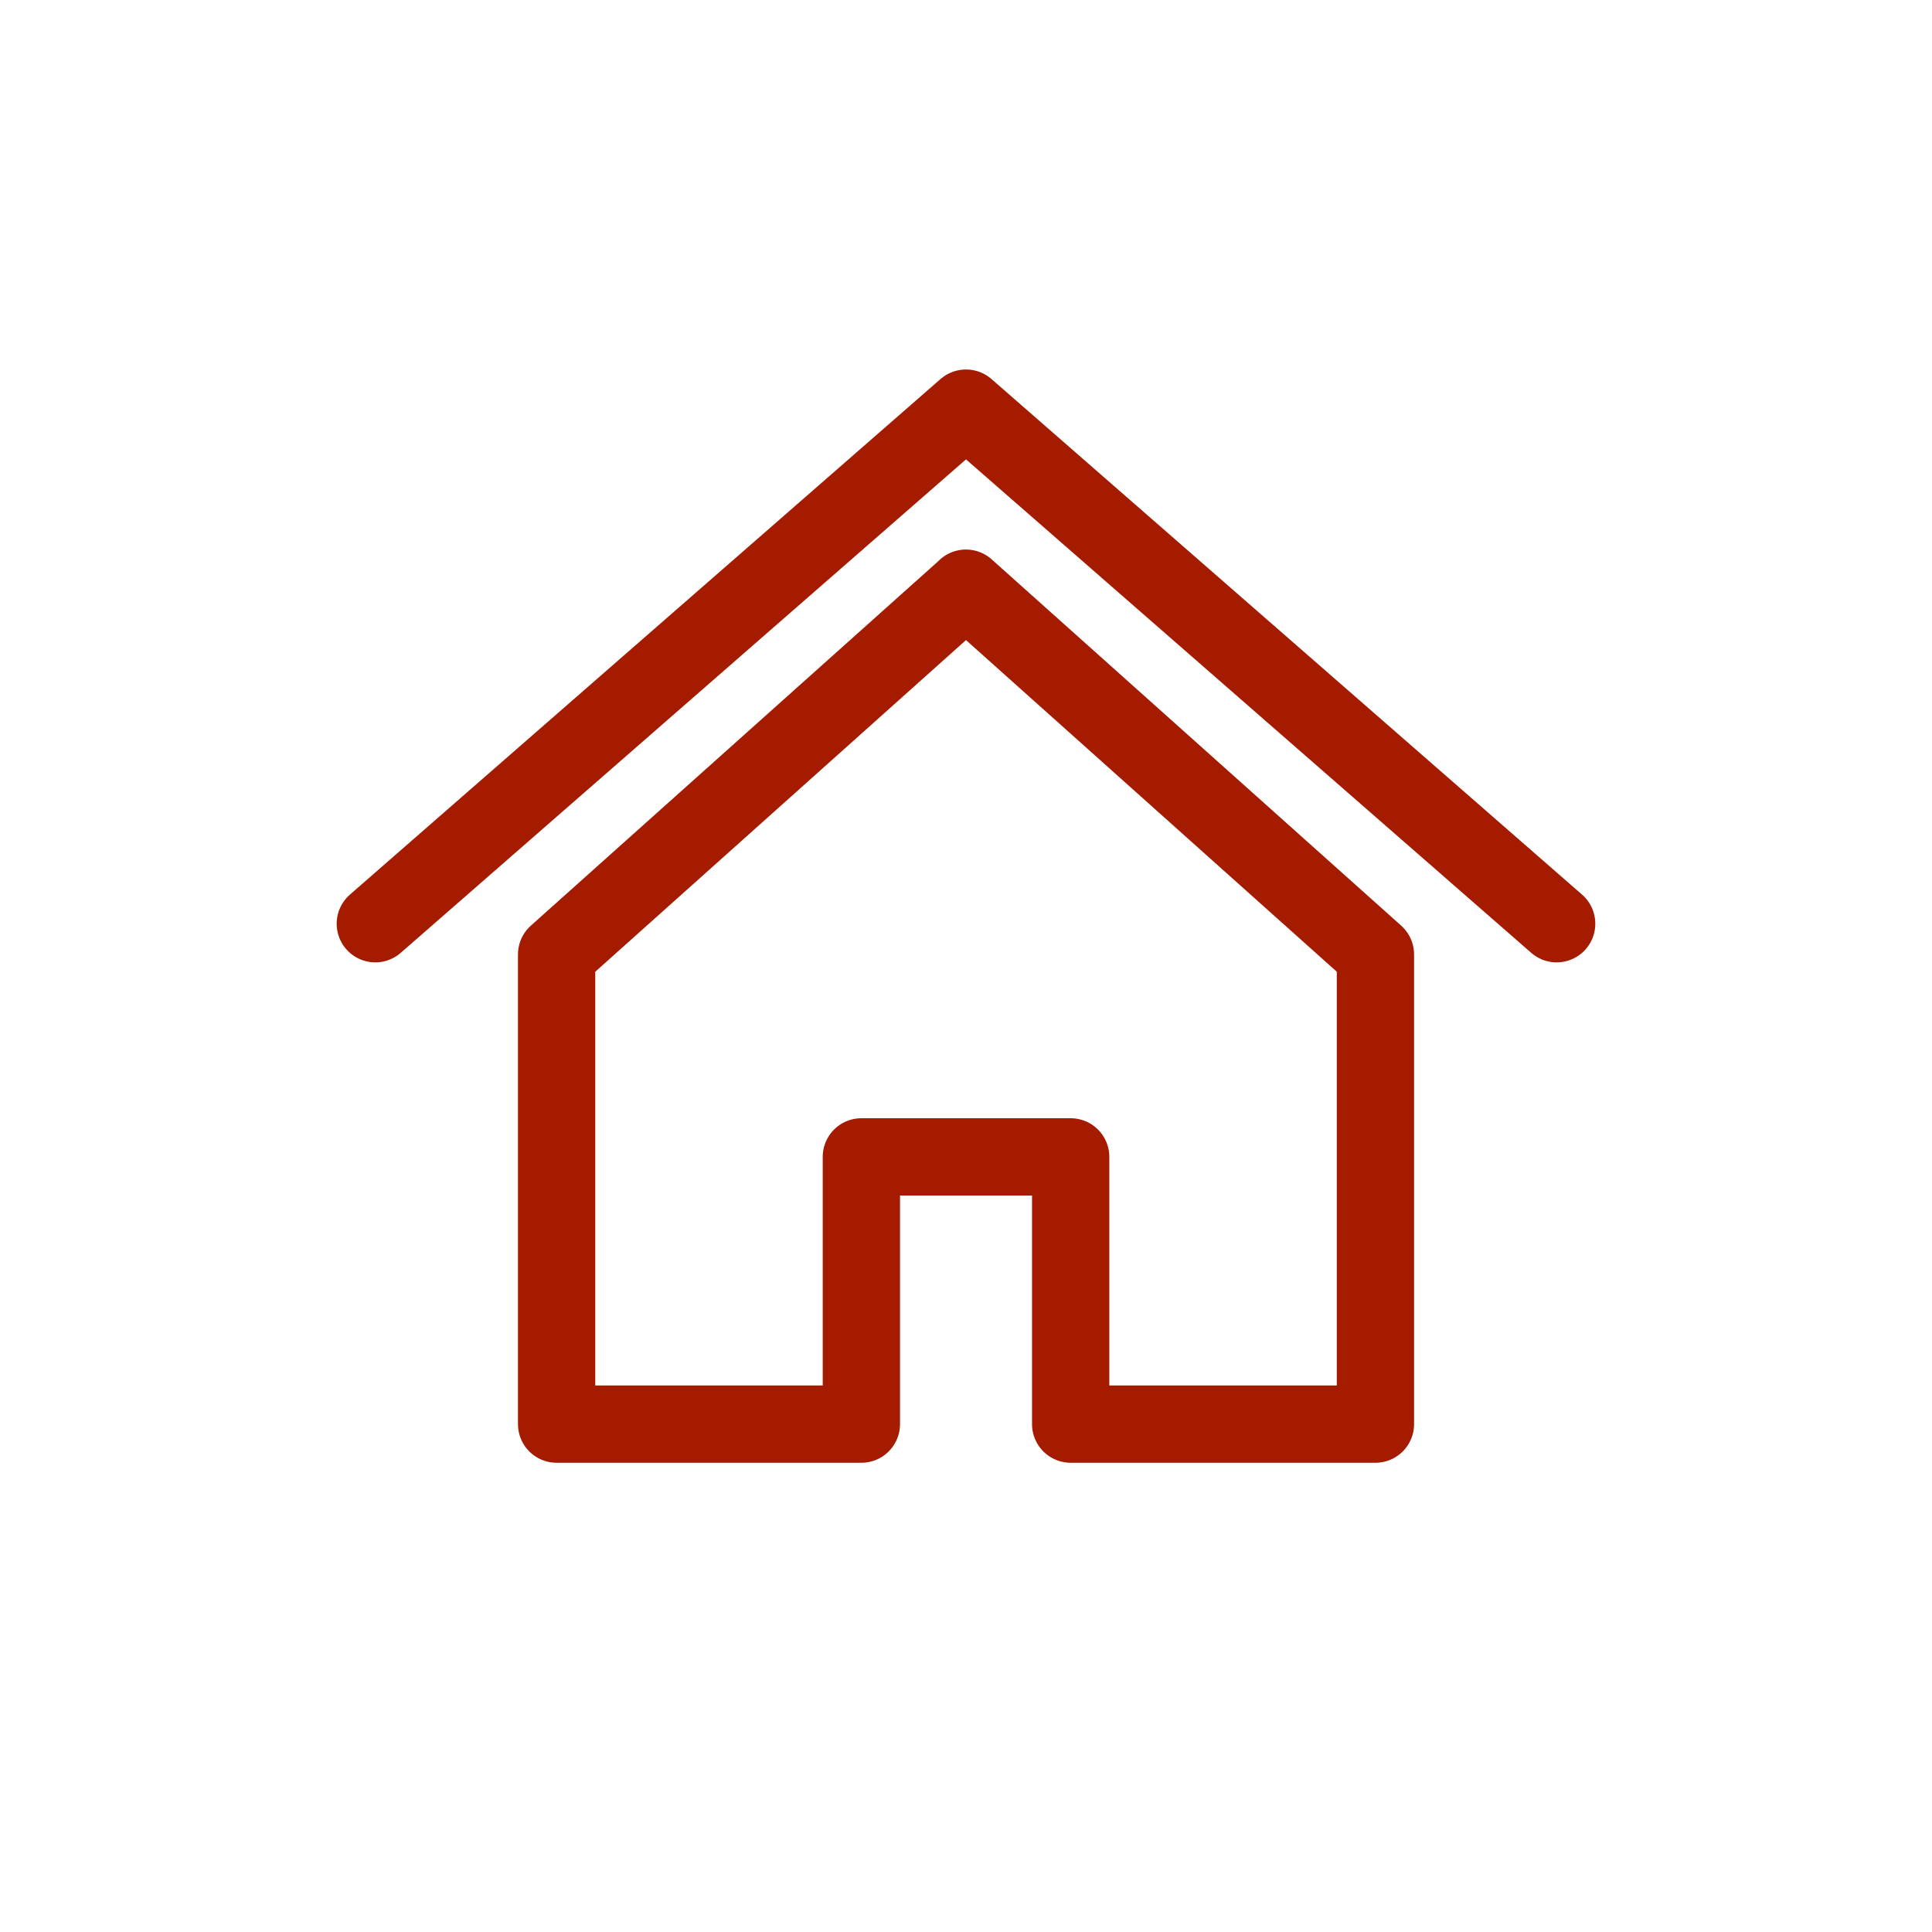
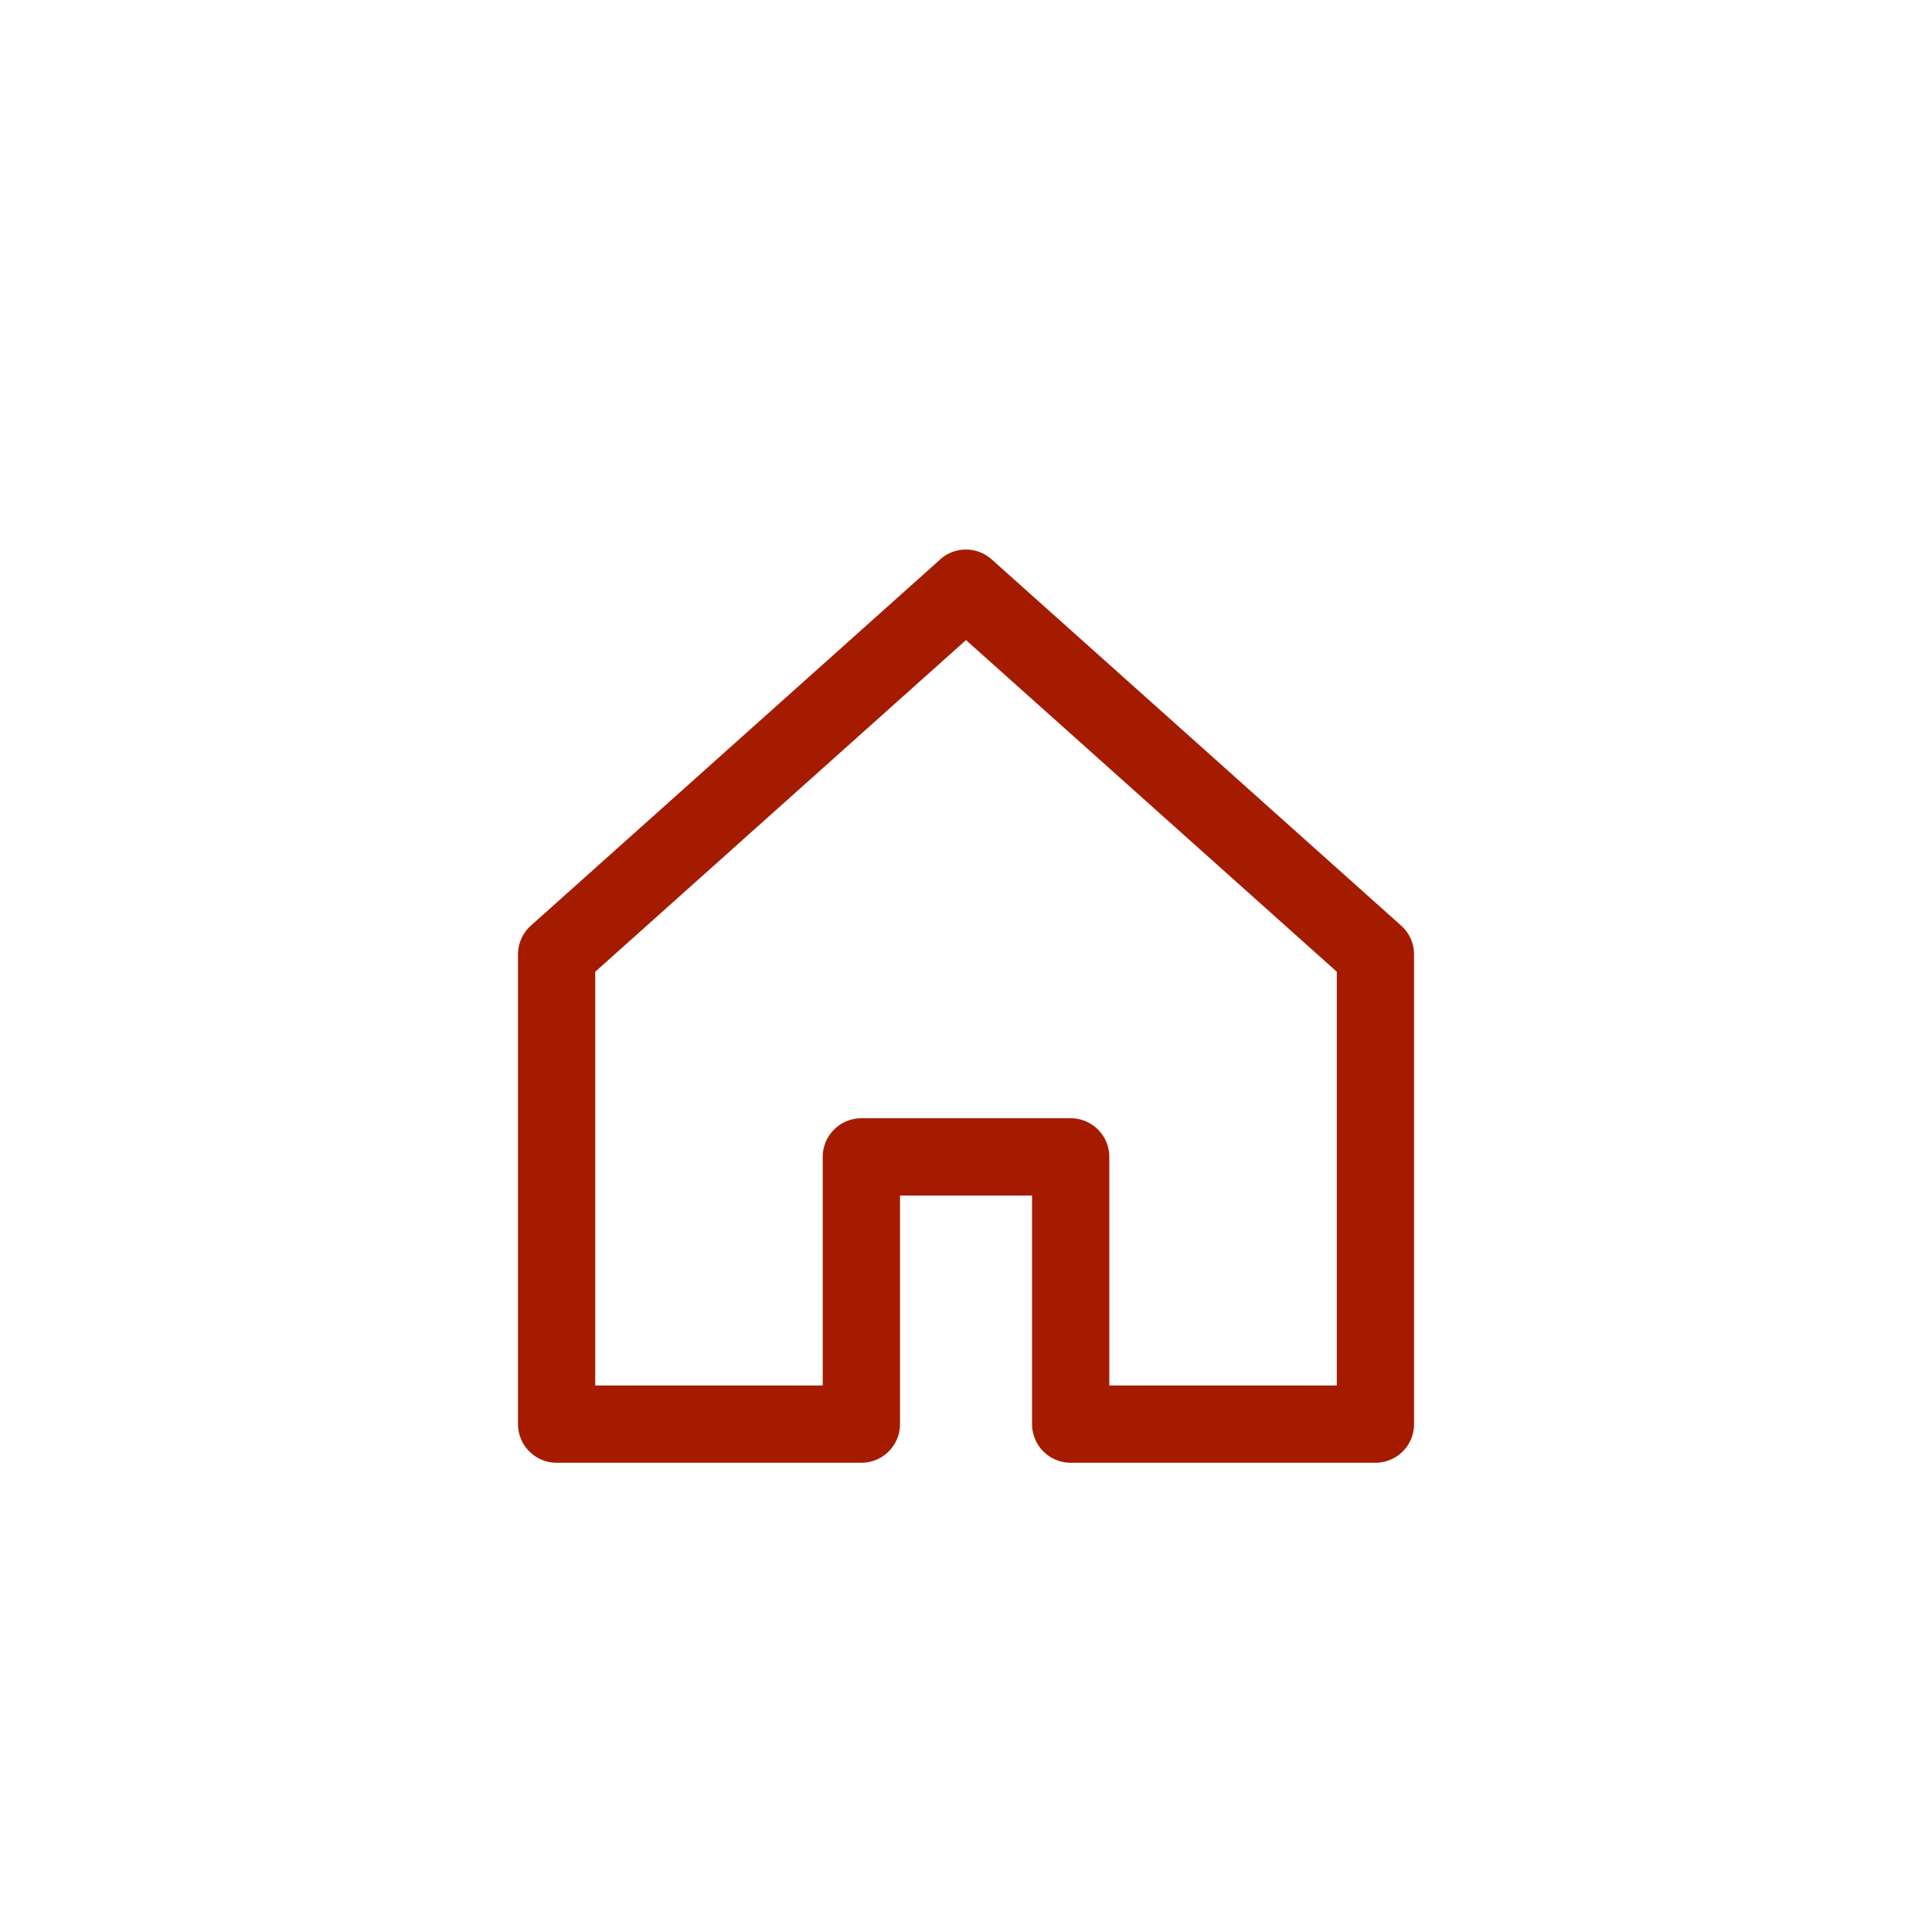
<svg xmlns="http://www.w3.org/2000/svg" version="1.1" id="Layer_1" x="0px" y="0px" width="50px" height="50px" viewBox="0 0 50 50" enable-background="new 0 0 50 50" xml:space="preserve">
  <g>
    <polygon fill="none" stroke="#A51B00" stroke-width="2" stroke-linecap="round" stroke-linejoin="round" stroke-miterlimit="10" points="   27.709,29.94 27.709,36.856 35.596,36.856 35.596,24.701 24.998,15.222 24.994,15.229 14.405,24.701 14.405,36.856 22.292,36.856    22.292,29.94  " />
-     <polyline fill="none" stroke="#A51B00" stroke-width="2" stroke-linecap="round" stroke-linejoin="round" stroke-miterlimit="10" points="   40.286,23.906 25.002,10.563 24.998,10.563 9.713,23.906  " />
  </g>
</svg>